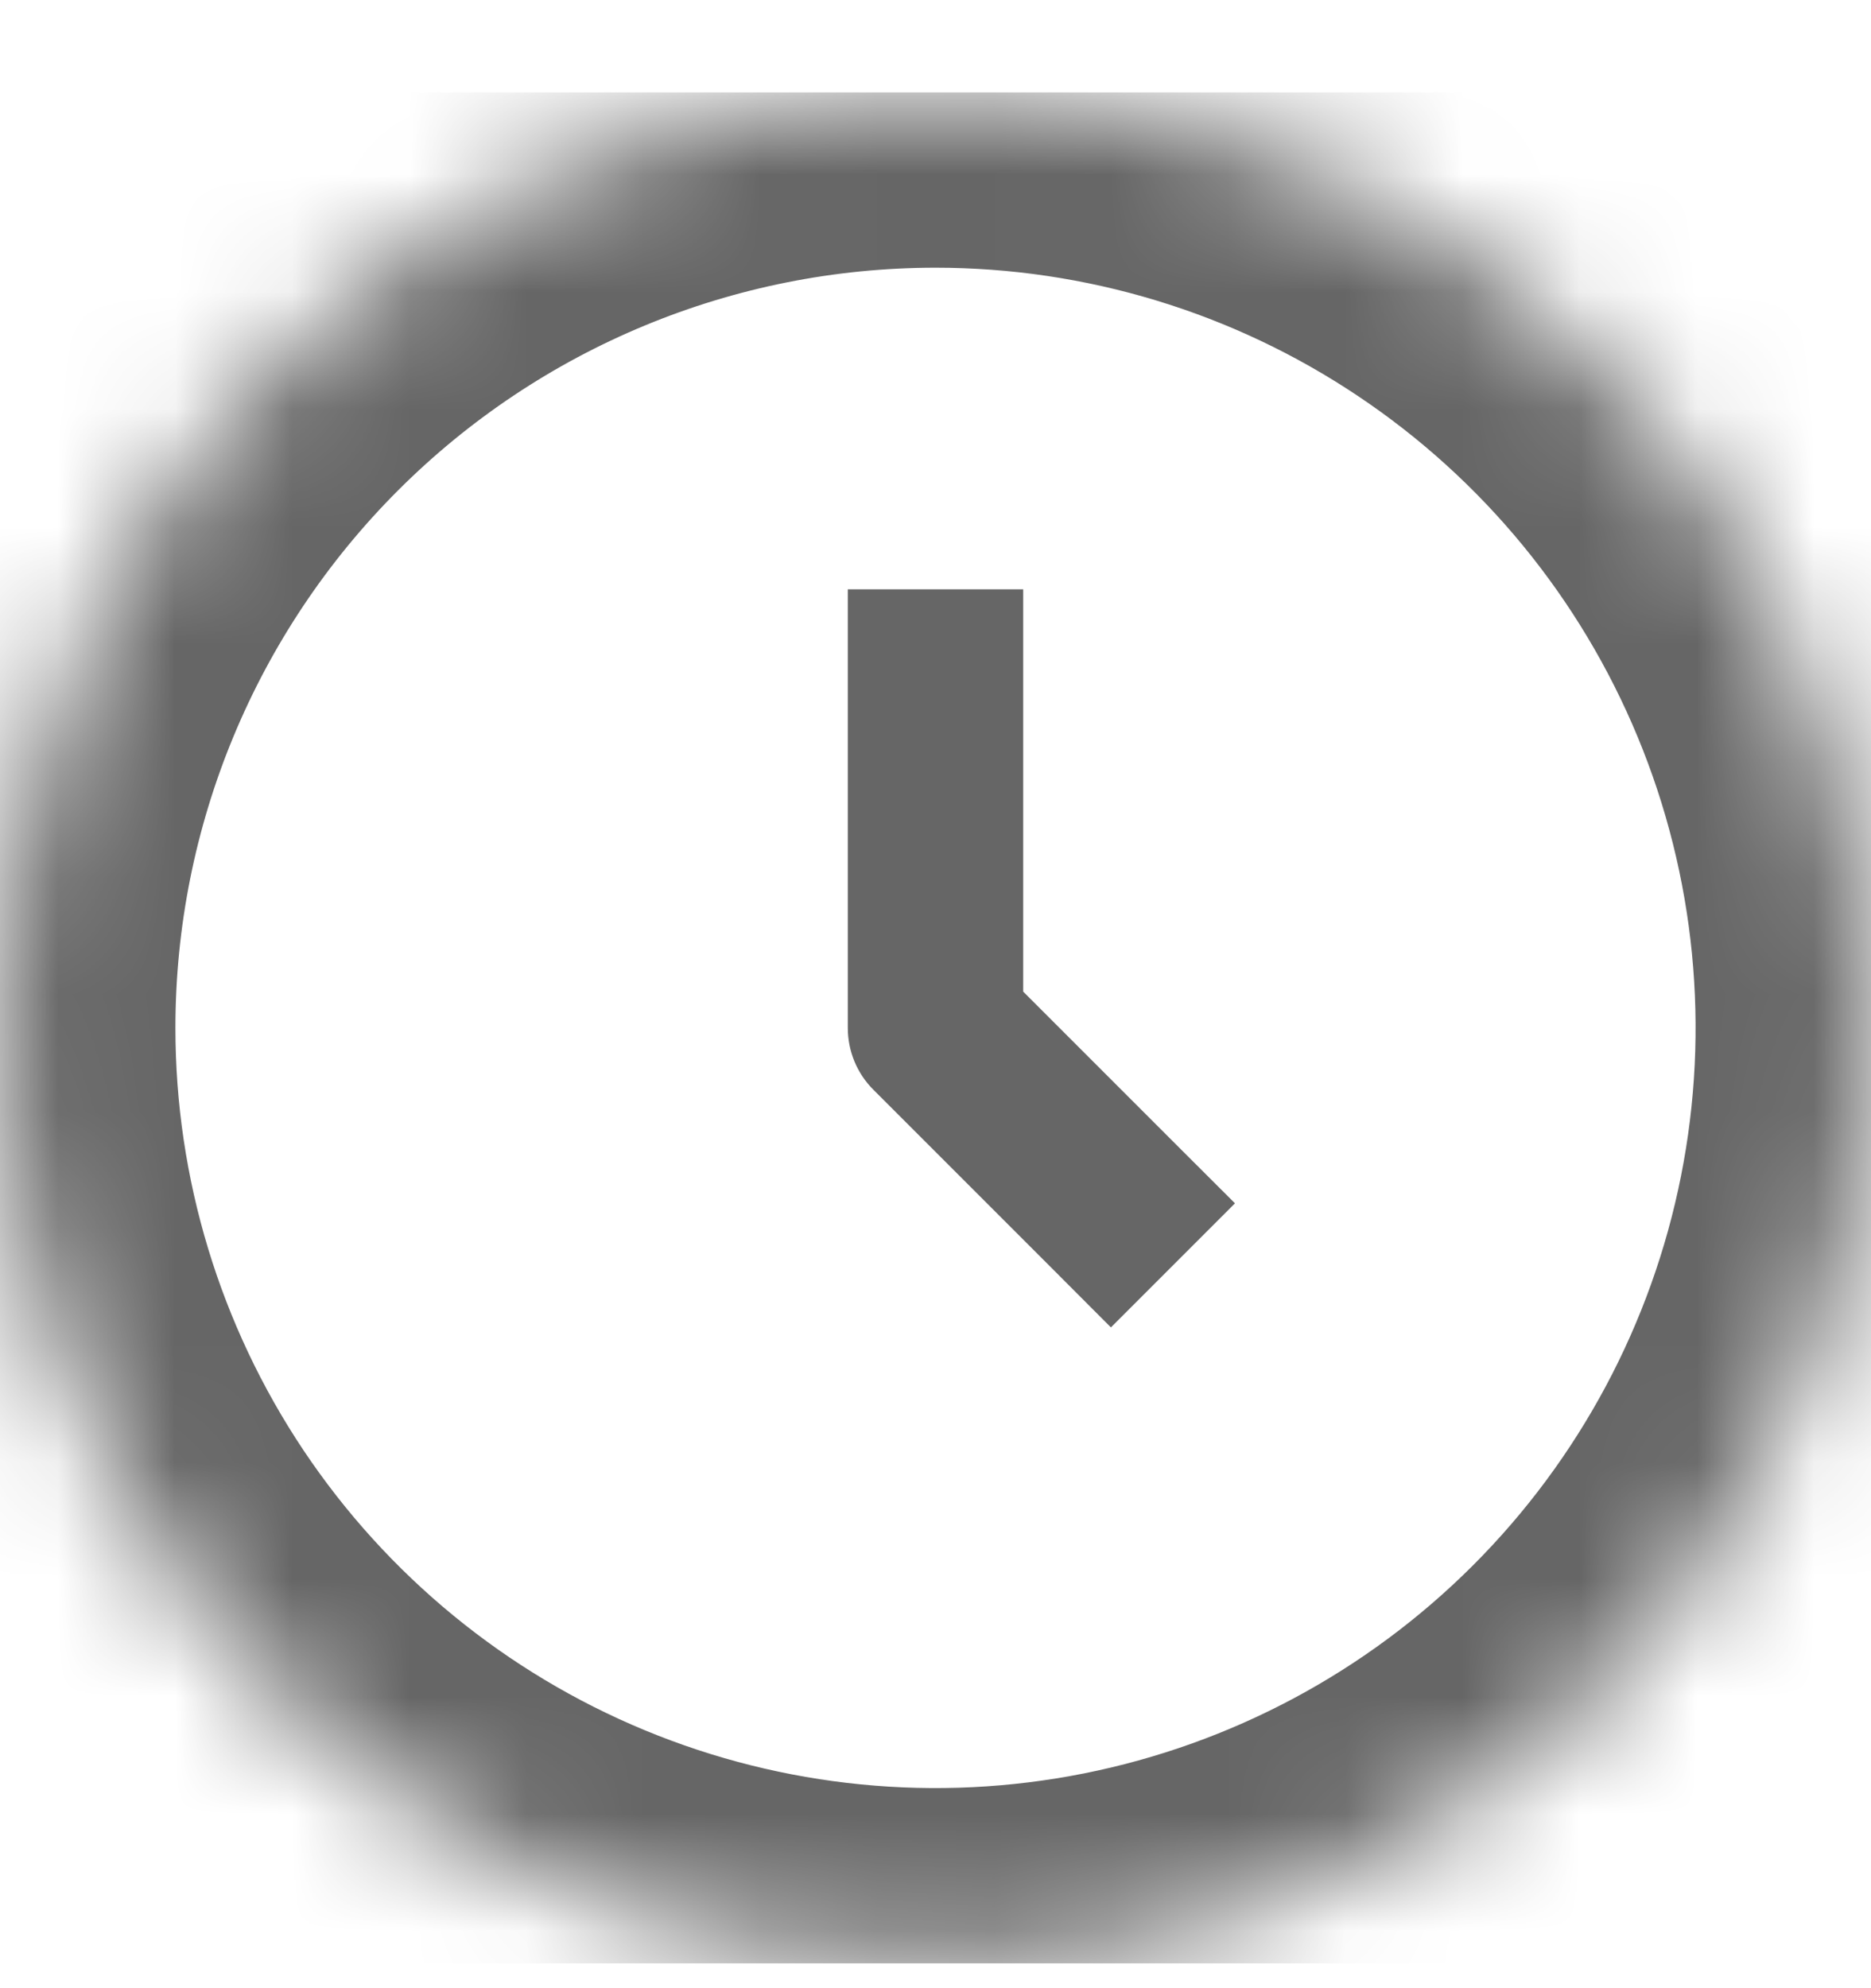
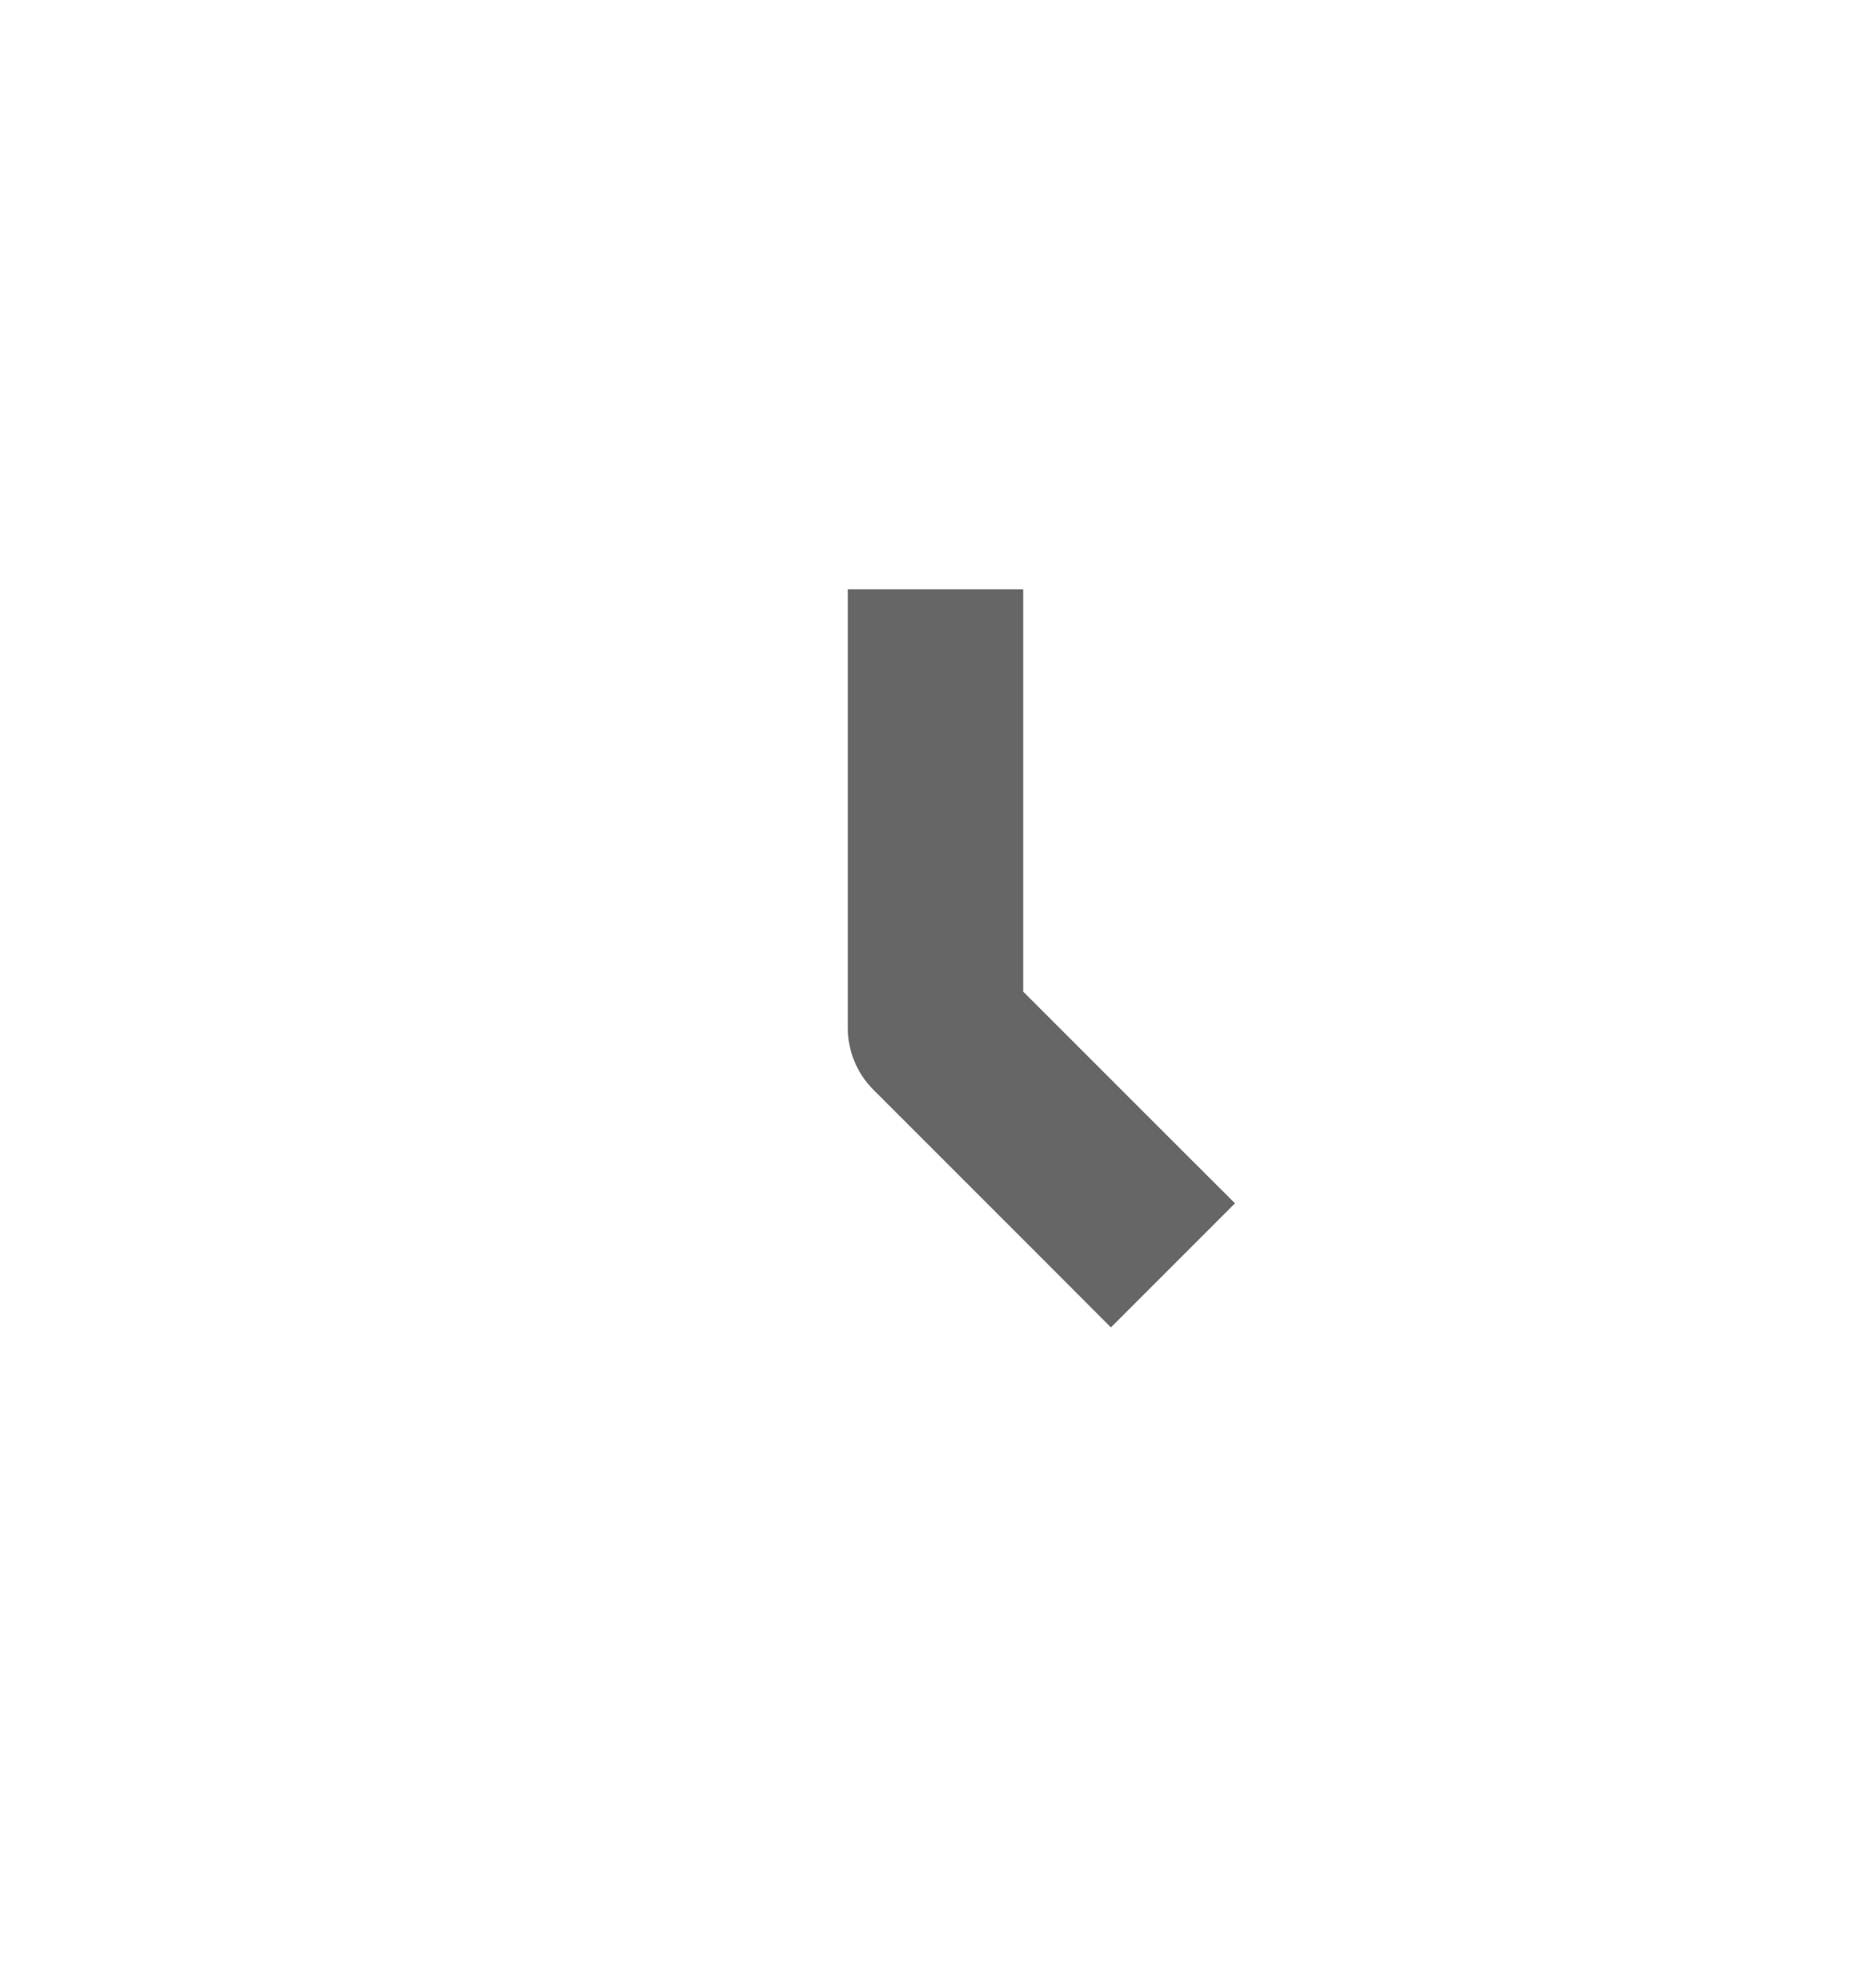
<svg xmlns="http://www.w3.org/2000/svg" width="16" height="17" viewBox="0 0 16 17" fill="none">
  <g clip-path="url(#clip0_32317_72799)">
    <mask id="path-1-inside-1_32317_72799" fill="white">
      <path d="M8 0.789C9.582 0.789 11.129 1.258 12.445 2.137C13.76 3.016 14.786 4.266 15.391 5.728C15.996 7.189 16.155 8.798 15.846 10.35C15.538 11.902 14.776 13.327 13.657 14.446C12.538 15.565 11.113 16.327 9.561 16.635C8.009 16.944 6.4 16.786 4.939 16.18C3.477 15.575 2.227 14.549 1.348 13.234C0.469 11.918 0 10.371 0 8.789C0 6.667 0.843 4.633 2.343 3.132C3.843 1.632 5.878 0.789 8 0.789Z" />
    </mask>
-     <path d="M8 -0.711C7.172 -0.711 6.5 -0.039 6.5 0.789C6.5 1.617 7.172 2.289 8 2.289L8 -0.711ZM0 8.789L-1.5 8.789L0 8.789ZM8 2.289C8.828 2.289 9.5 1.617 9.5 0.789C9.5 -0.039 8.828 -0.711 8 -0.711L8 2.289ZM8 2.289C9.286 2.289 10.542 2.67 11.611 3.385L13.278 0.89C11.716 -0.154 9.879 -0.711 8 -0.711L8 2.289ZM11.611 3.385C12.68 4.099 13.513 5.114 14.005 6.302L16.777 5.154C16.058 3.418 14.84 1.934 13.278 0.89L11.611 3.385ZM14.005 6.302C14.497 7.489 14.626 8.796 14.375 10.057L17.317 10.642C17.684 8.8 17.496 6.889 16.777 5.154L14.005 6.302ZM14.375 10.057C14.124 11.318 13.505 12.476 12.596 13.385L14.717 15.507C16.046 14.178 16.951 12.485 17.317 10.642L14.375 10.057ZM12.596 13.385C11.687 14.294 10.529 14.913 9.268 15.164L9.853 18.107C11.696 17.74 13.389 16.835 14.717 15.507L12.596 13.385ZM9.268 15.164C8.007 15.415 6.7 15.286 5.513 14.794L4.365 17.566C6.1 18.285 8.011 18.473 9.853 18.107L9.268 15.164ZM5.513 14.794C4.325 14.302 3.31 13.469 2.595 12.4L0.101 14.067C1.145 15.629 2.629 16.847 4.365 17.566L5.513 14.794ZM2.595 12.4C1.881 11.331 1.5 10.075 1.5 8.789L-1.5 8.789C-1.5 10.668 -0.943 12.505 0.101 14.067L2.595 12.4ZM1.5 8.789C1.5 7.065 2.185 5.412 3.404 4.193L1.282 2.072C-0.499 3.853 -1.5 6.269 -1.5 8.789L1.5 8.789ZM3.404 4.193C4.623 2.974 6.276 2.289 8 2.289L8 -0.711C5.48 -0.711 3.064 0.29 1.282 2.072L3.404 4.193Z" fill="#666666" mask="url(#path-1-inside-1_32317_72799)" />
    <path d="M8.75 5.789V5.039H7.25V5.789H8.75ZM8 8.789H7.25C7.25 8.988 7.329 9.179 7.47 9.319L8 8.789ZM8.97 10.819L9.5 11.35L10.561 10.289L10.03 9.759L8.97 10.819ZM7.25 5.789V8.789H8.75V5.789H7.25ZM7.47 9.319L8.97 10.819L10.03 9.759L8.53 8.259L7.47 9.319Z" fill="#666666" />
  </g>
  <defs>
    <clipPath id="clip0_32317_72799">
      <rect width="16" height="16" fill="white" transform="translate(0 0.789)" />
    </clipPath>
  </defs>
</svg>